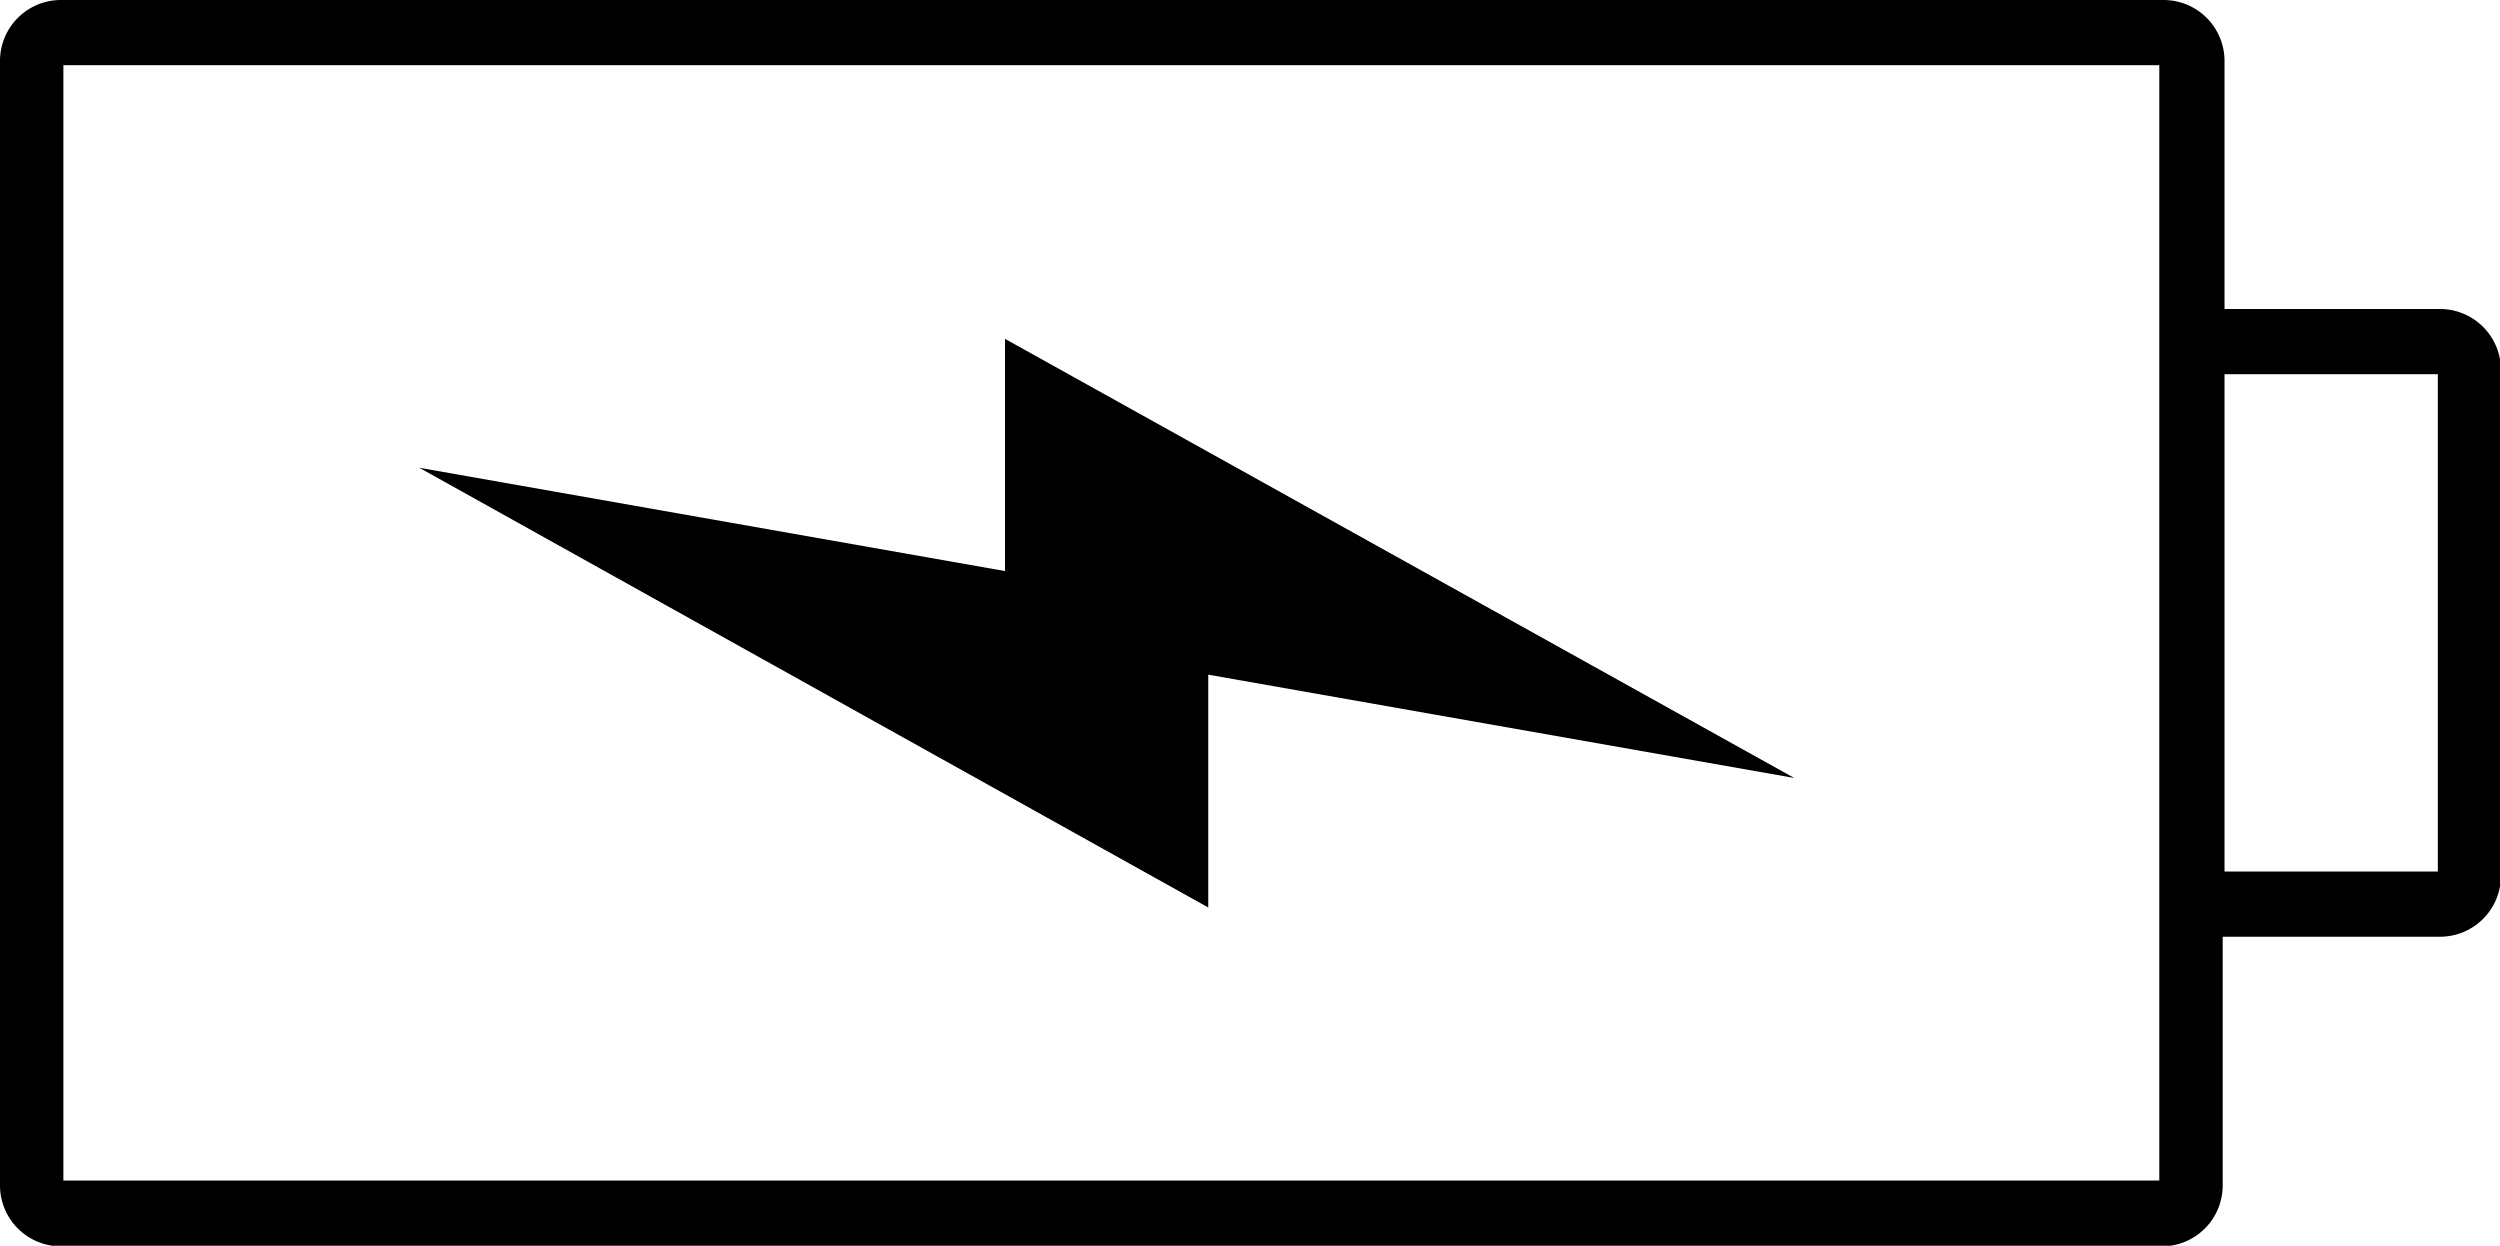
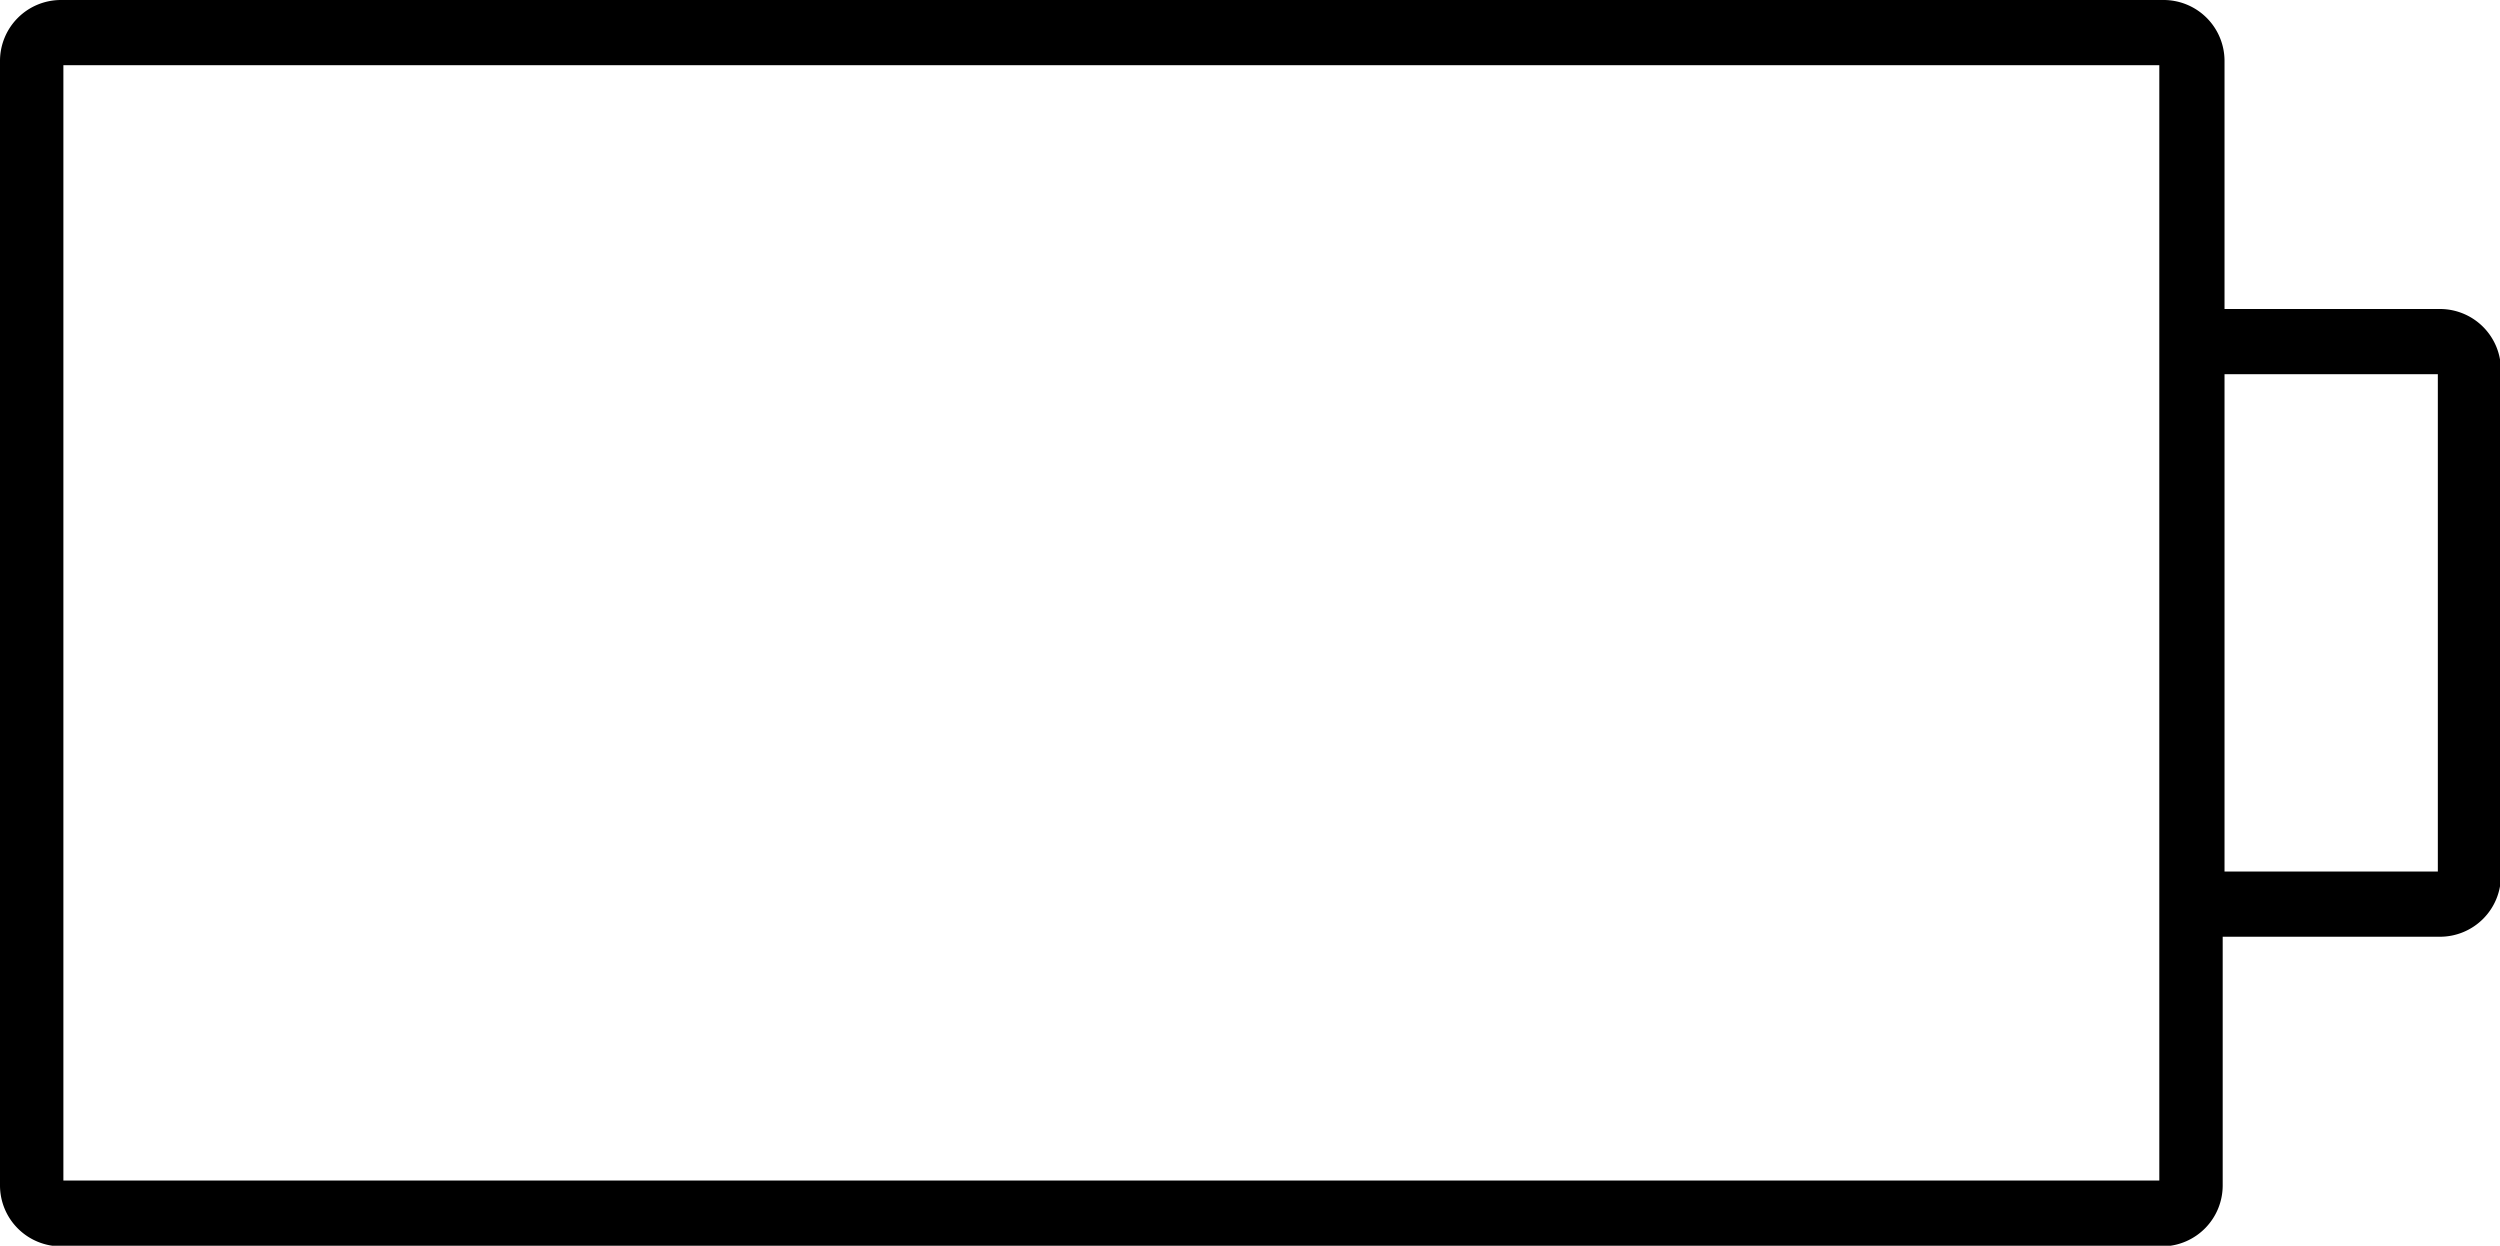
<svg xmlns="http://www.w3.org/2000/svg" viewBox="0 0 82.04 40.88">
  <g id="Layer_2" data-name="Layer 2">
    <g id="Layer_1-2" data-name="Layer 1">
-       <polygon points="39.65 22.14 58.88 25.53 32.98 11.12 32.98 18.74 13.76 15.35 39.65 29.78 39.65 22.14" />
      <path d="M80.08,10.14H73V2A2,2,0,0,0,71,0H2A2,2,0,0,0,0,2V38.9a2,2,0,0,0,2,2H71a2,2,0,0,0,1.94-2V30.74h7.13a2,2,0,0,0,2-2V12.13A2,2,0,0,0,80.08,10.14Zm-9.22,28.6H2.08V2.14H70.86ZM80,28.6H73V12.28h7Z" />
    </g>
  </g>
</svg>